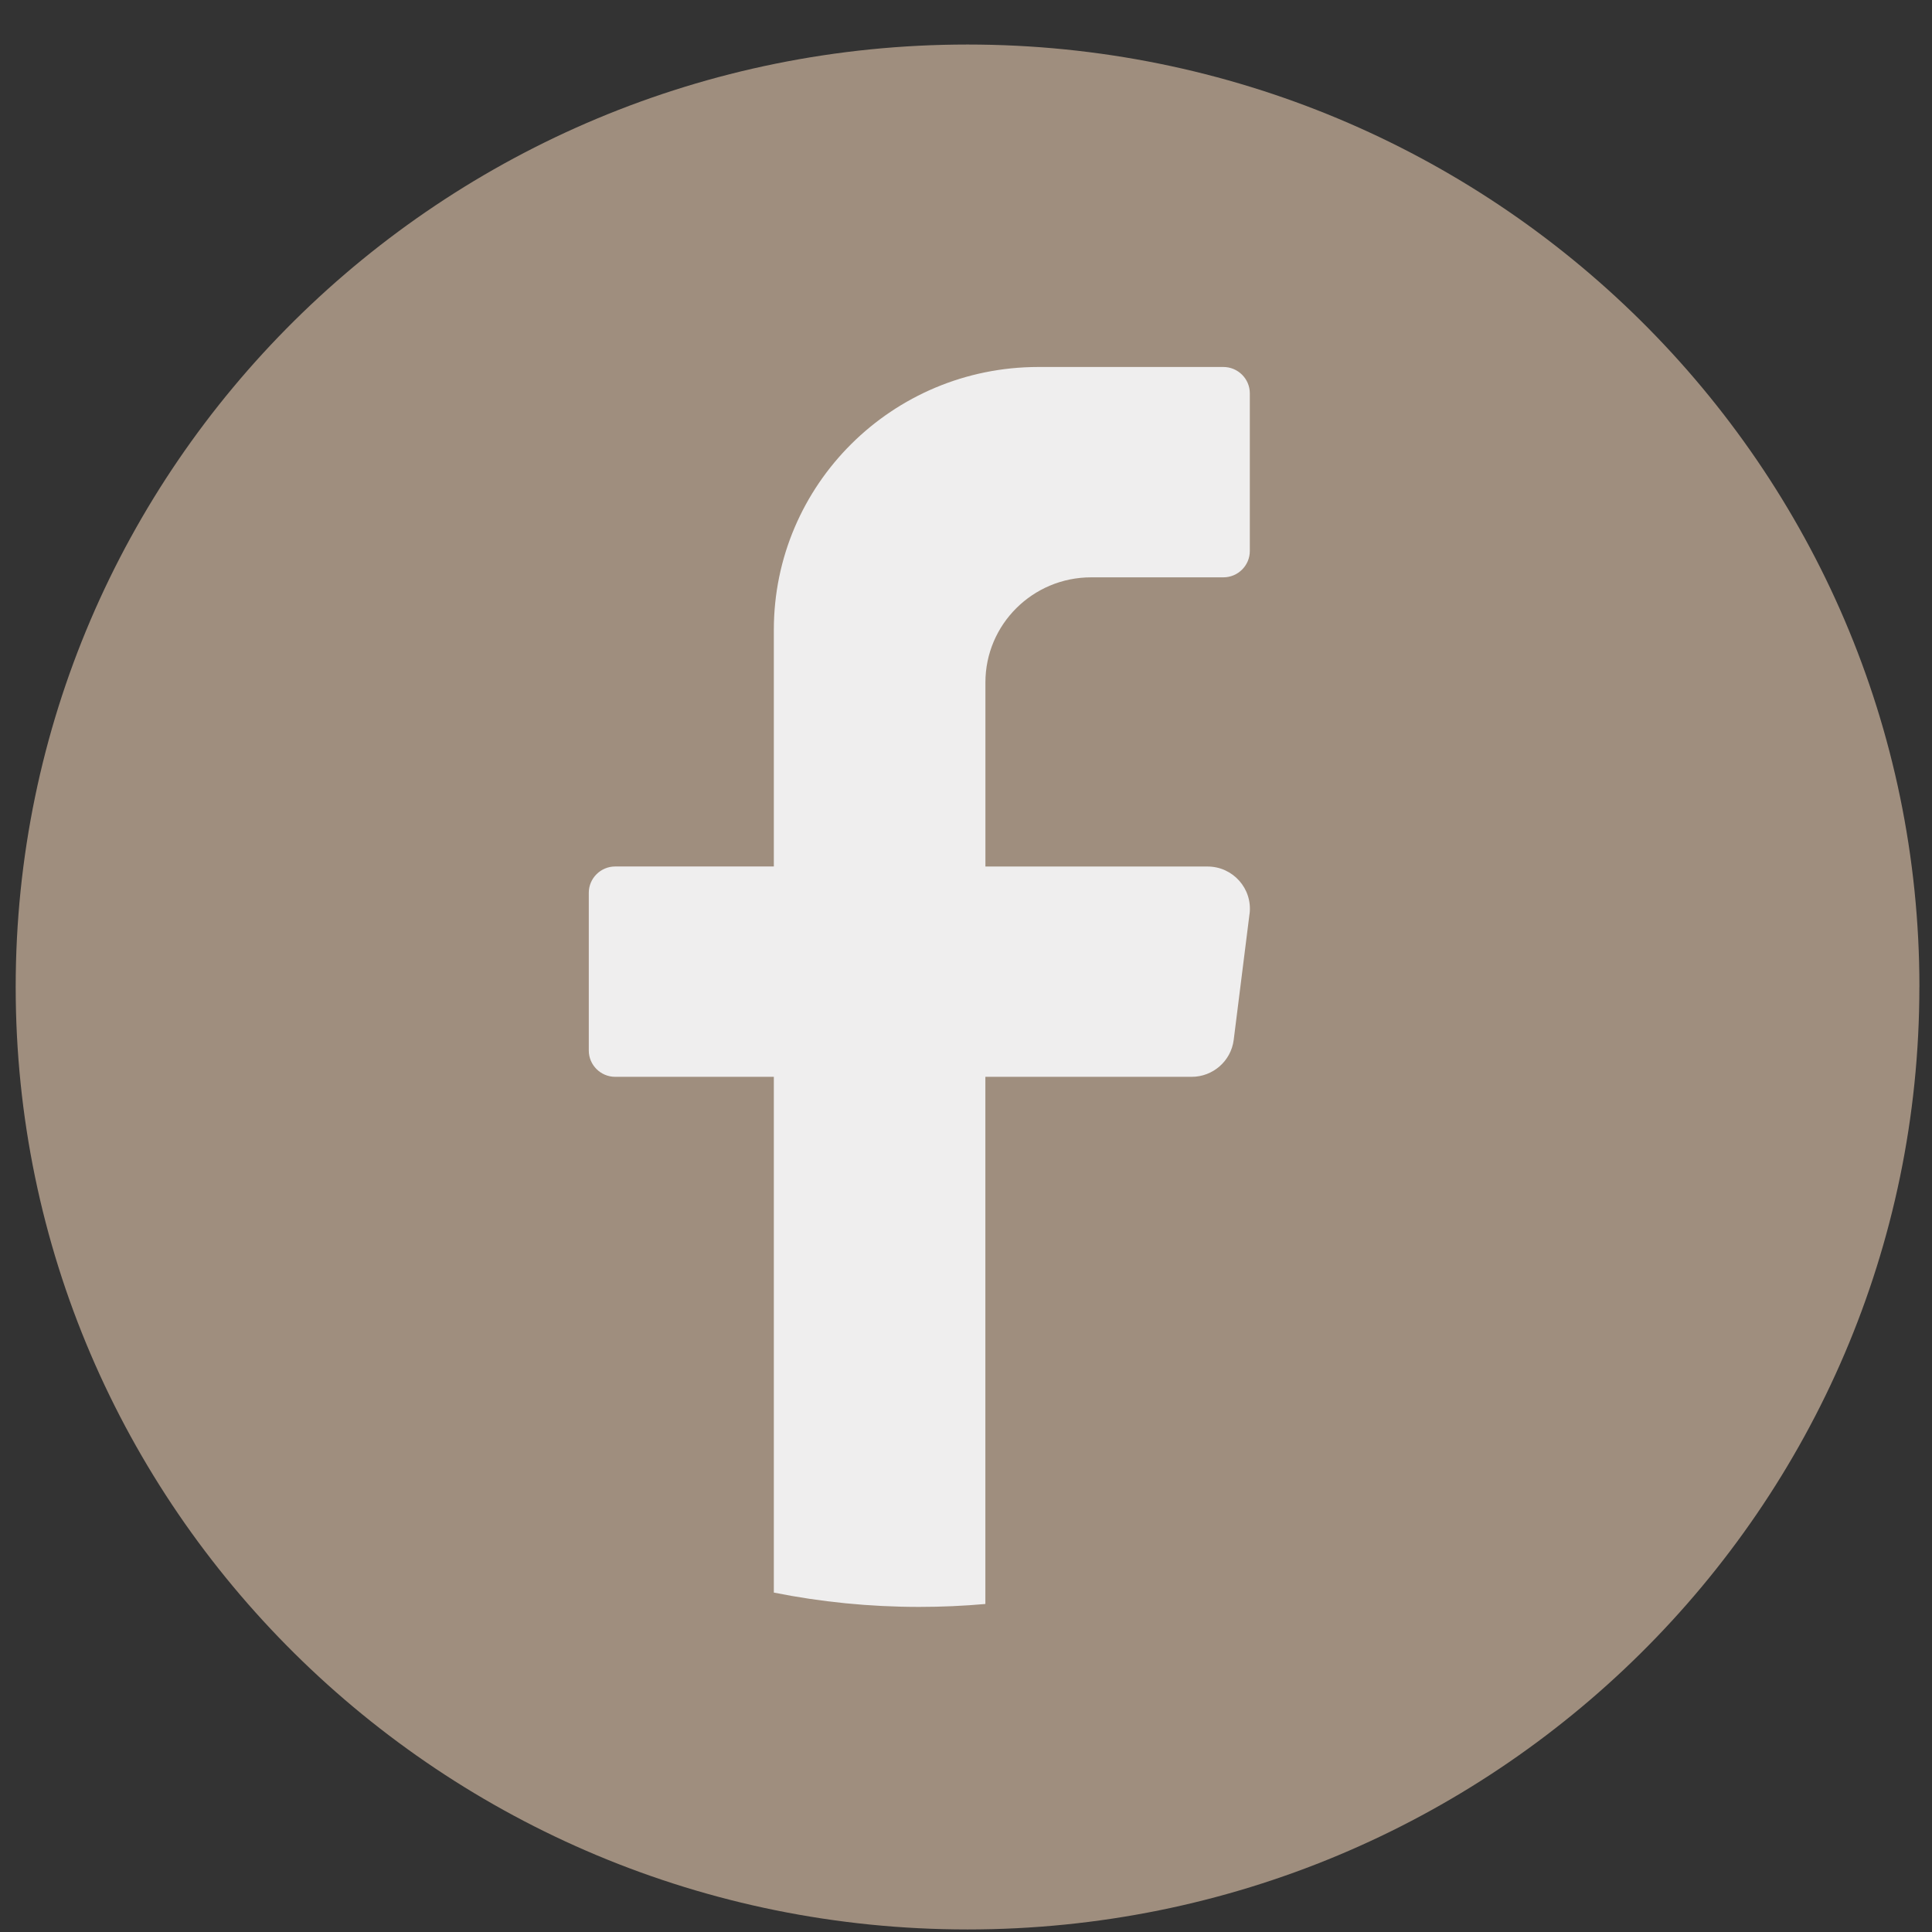
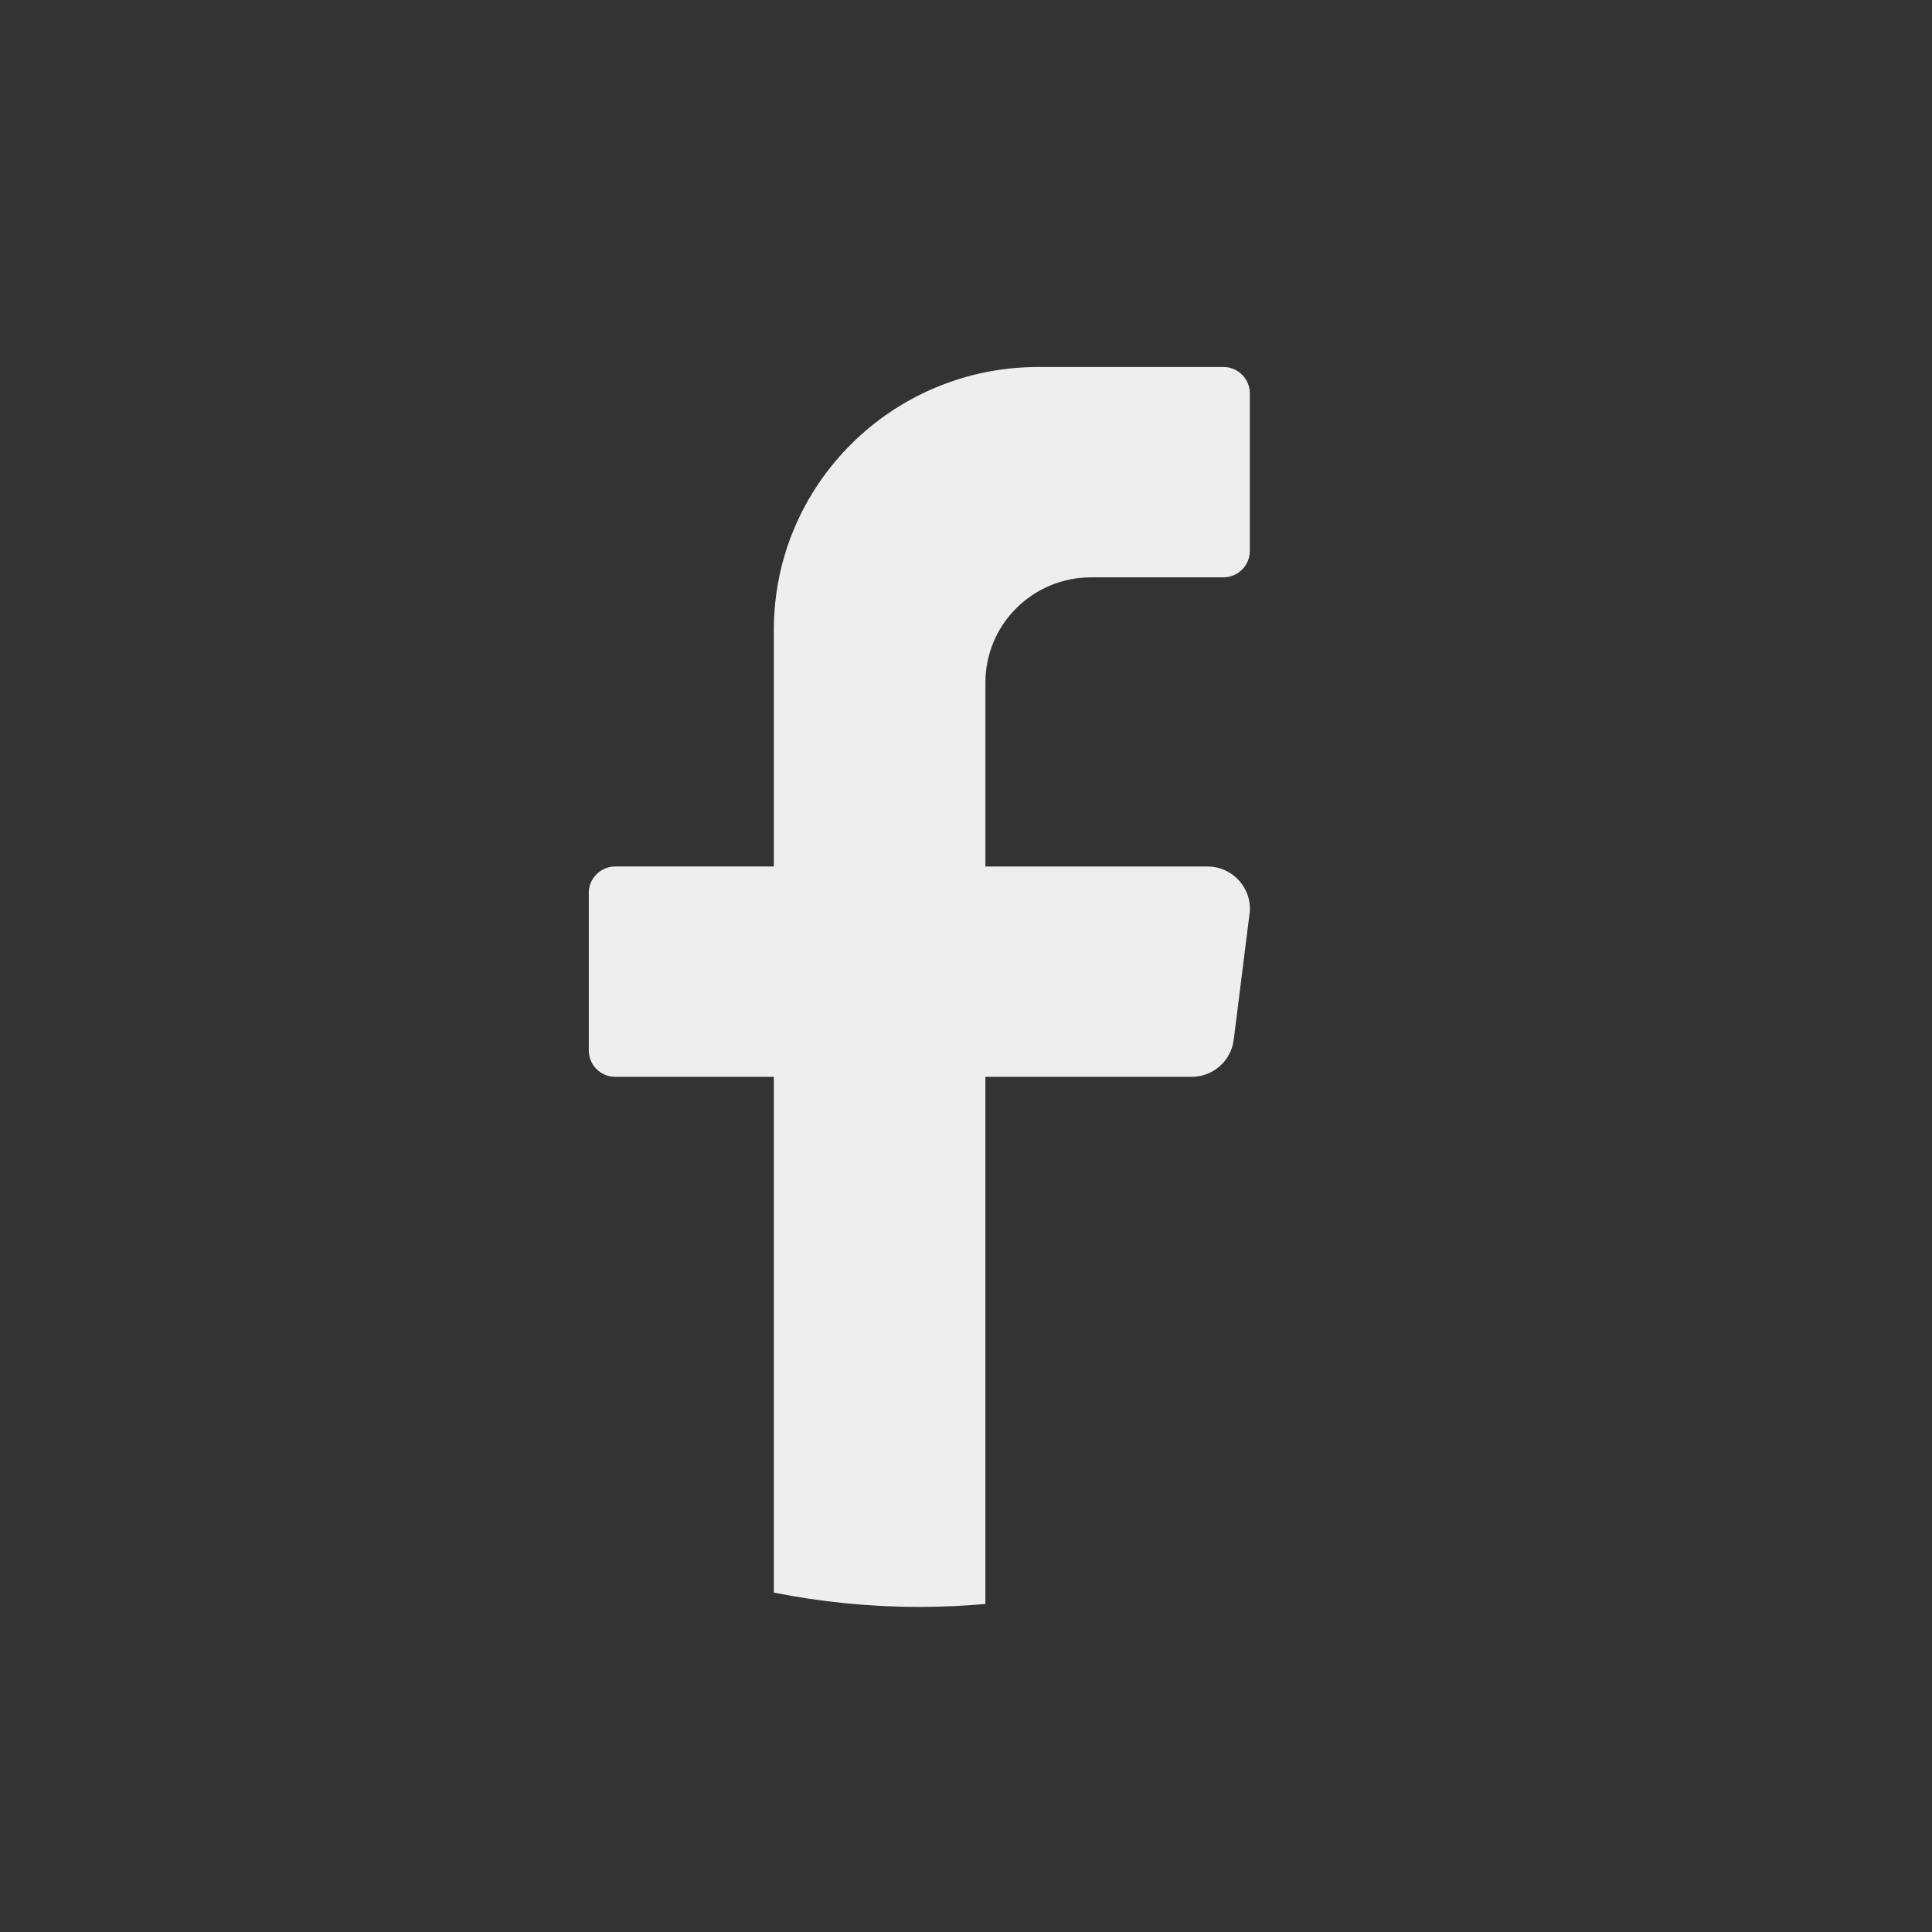
<svg xmlns="http://www.w3.org/2000/svg" width="41" height="41" viewBox="0 0 41 41" fill="none">
  <rect x="0" y="0" width="41" height="41" fill="#333333" stroke="none" />
-   <path d="M40.732 20.945C40.732 31.991 31.688 40.946 20.532 40.946C9.377 40.945 0.333 31.991 0.333 20.945C0.333 9.899 9.377 0.945 20.533 0.945C31.689 0.945 40.733 9.899 40.733 20.945H40.732Z" fill="#9F8E7E" />
  <path d="M26.517 19.393L26.181 22.069C26.124 22.516 25.741 22.852 25.288 22.852H20.911V34.039C20.45 34.08 19.982 34.101 19.509 34.101C18.452 34.101 17.42 33.997 16.422 33.797V22.852H13.056C12.747 22.852 12.495 22.601 12.495 22.294V18.946C12.495 18.639 12.747 18.388 13.056 18.388H16.422V13.367C16.422 10.286 18.935 7.788 22.035 7.788H25.962C26.271 7.788 26.523 8.039 26.523 8.346V11.694C26.523 12.001 26.271 12.252 25.962 12.252H23.156C21.917 12.252 20.912 13.25 20.912 14.483V18.389H25.626C26.166 18.389 26.584 18.86 26.518 19.394L26.517 19.393Z" fill="#EFEEEE" />
</svg>